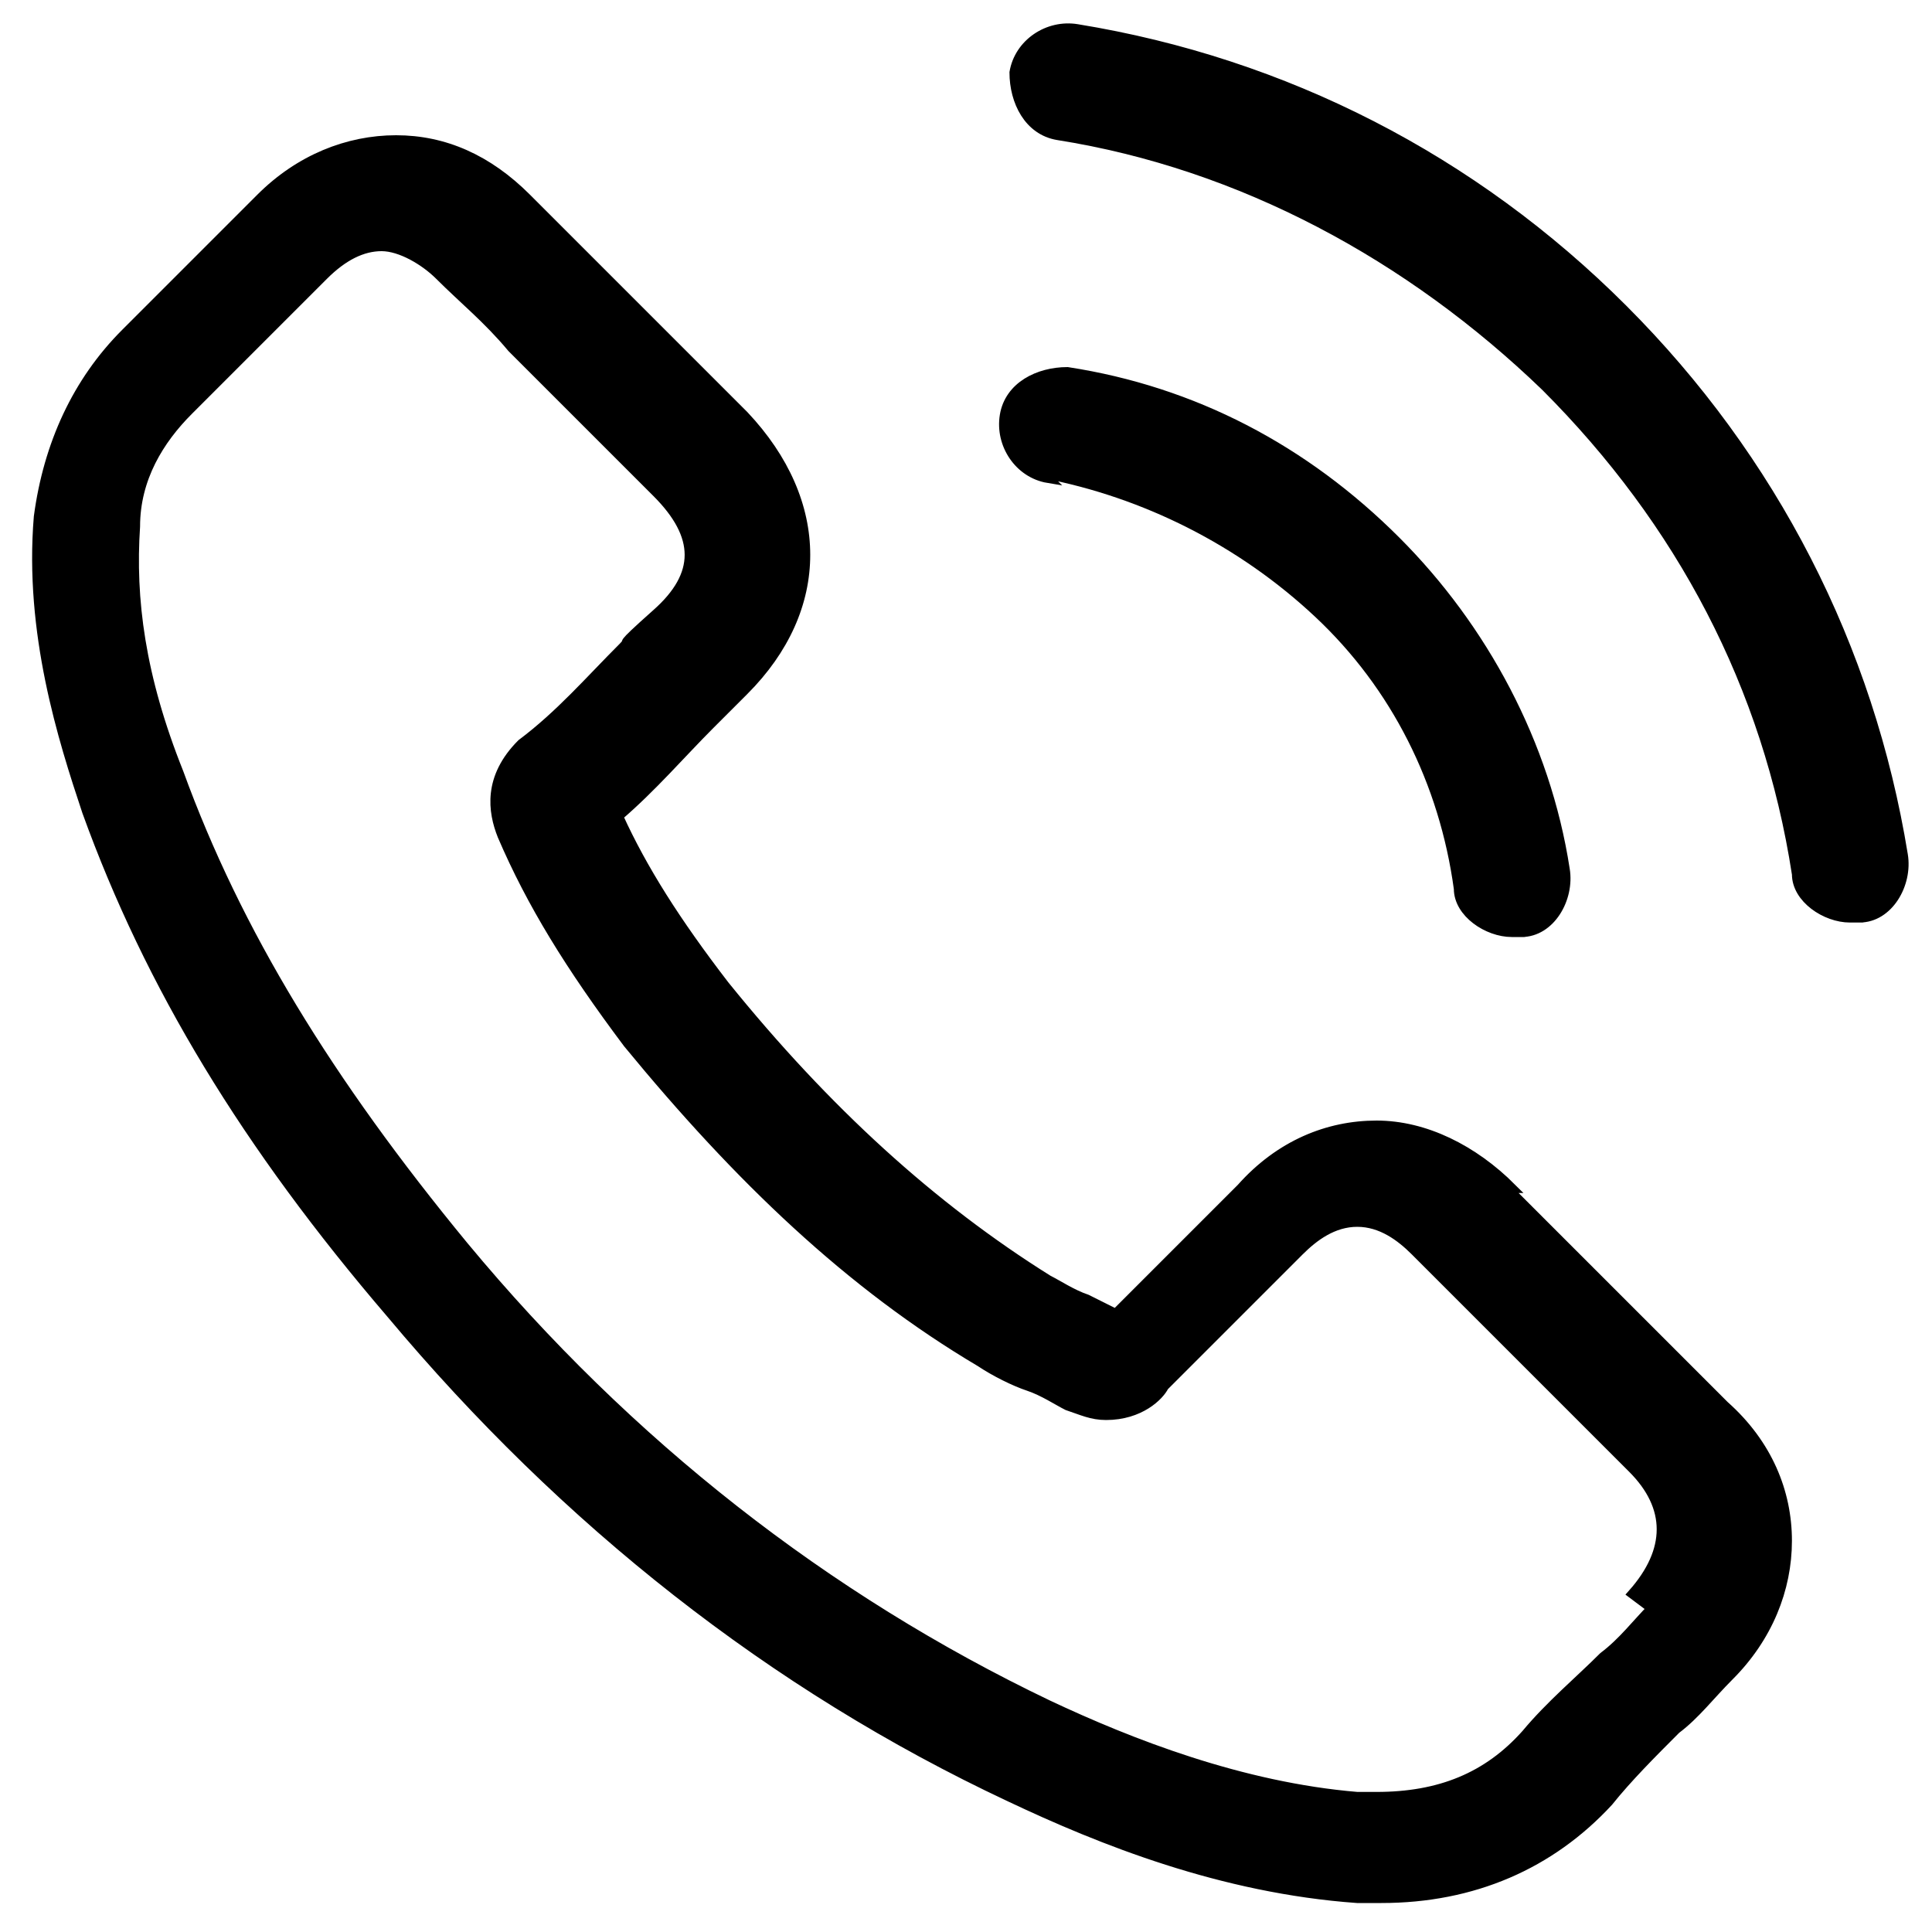
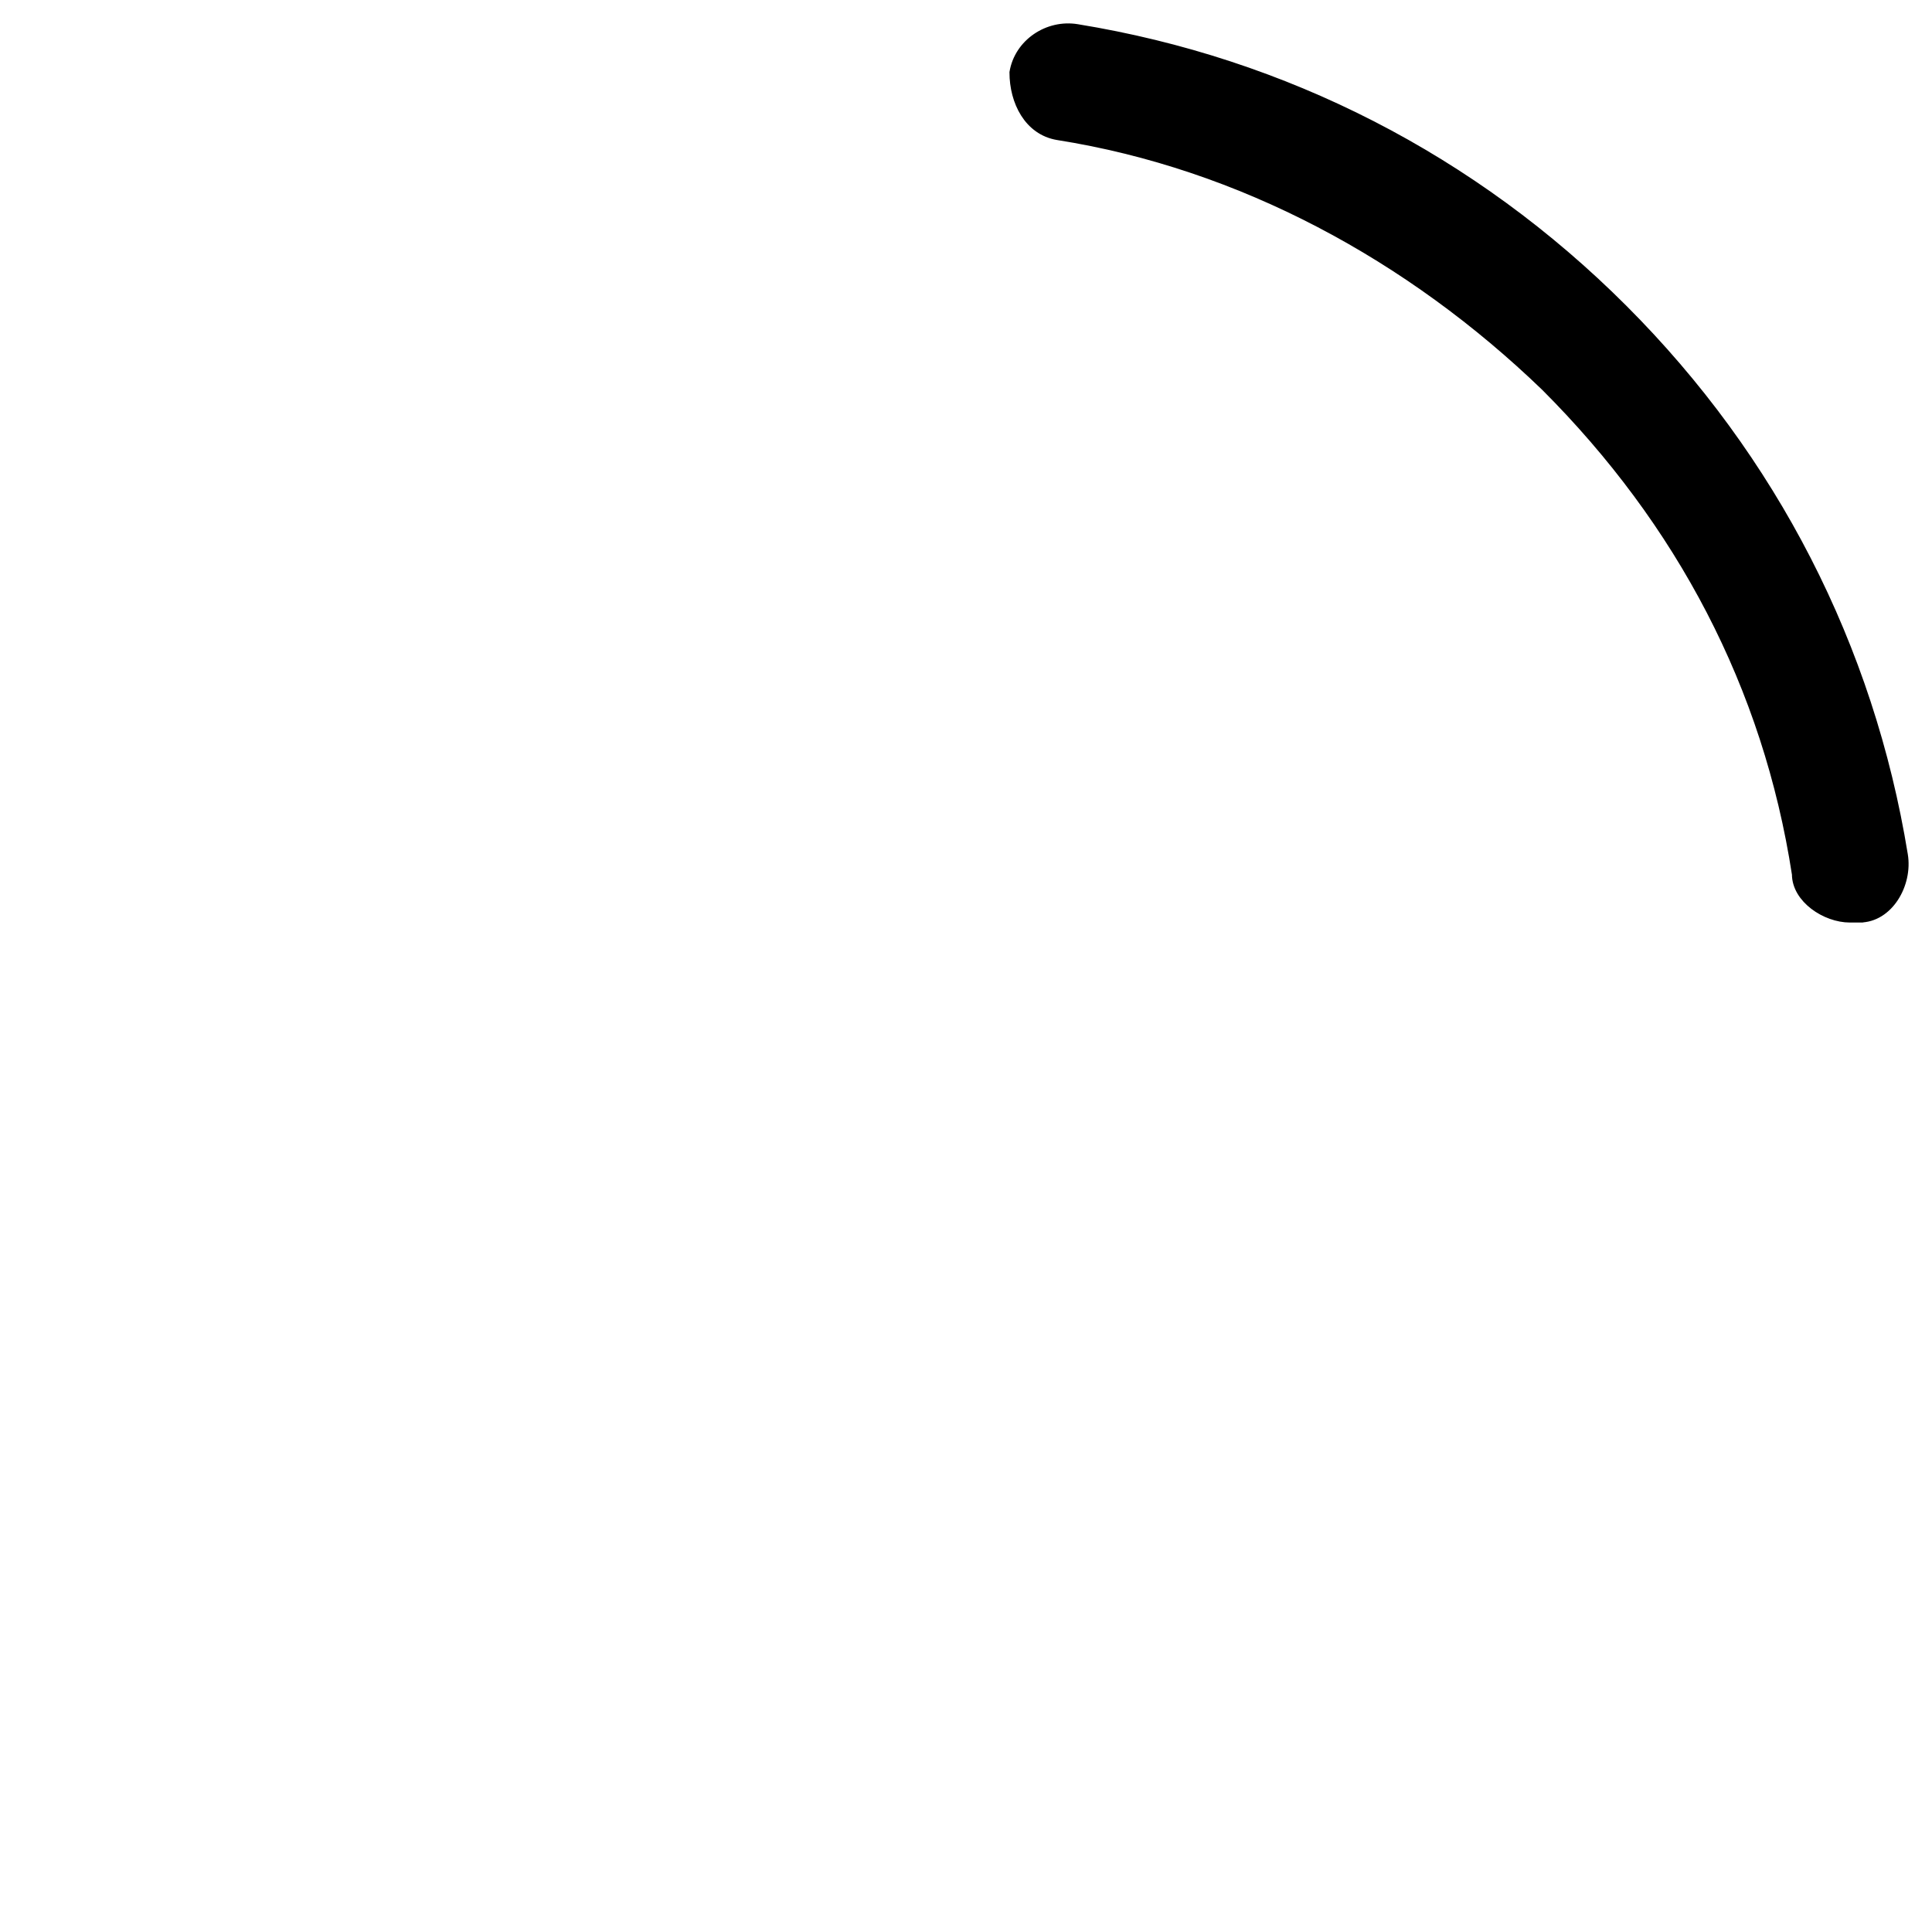
<svg xmlns="http://www.w3.org/2000/svg" id="_圖層_1" data-name="圖層_1" viewBox="0 0 40 40">
  <defs>
    <style>      .st0 {        stroke: #000;        stroke-miterlimit: 10;        stroke-width: .2px;      }    </style>
  </defs>
-   <path class="st0" d="M31.3,24.6c-.8-.8-1.8-1.3-2.8-1.3s-2,.4-2.8,1.3l-2.6,2.6c-.2-.1-.4-.2-.6-.3-.3-.1-.6-.3-.8-.4-2.4-1.5-4.6-3.5-6.7-6.1-1-1.3-1.7-2.4-2.2-3.5.7-.6,1.3-1.3,1.9-1.9.2-.2.5-.5.7-.7,1.7-1.7,1.7-3.9,0-5.7l-2.2-2.2c-.3-.3-.5-.5-.8-.8-.5-.5-1-1-1.5-1.5-.8-.8-1.7-1.2-2.7-1.2s-2,.4-2.8,1.2h0s-2.8,2.8-2.8,2.8c-1,1-1.6,2.3-1.8,3.8-.2,2.4.5,4.6,1,6.1,1.3,3.6,3.3,6.9,6.3,10.4,3.6,4.3,7.9,7.7,12.8,10,1.9.9,4.4,1.9,7.2,2.1.2,0,.4,0,.5,0,1.9,0,3.5-.7,4.7-2,0,0,0,0,0,0,.4-.5.9-1,1.4-1.5.4-.3.7-.7,1.1-1.1.8-.8,1.2-1.8,1.2-2.8s-.4-2-1.3-2.8l-4.5-4.5ZM34.2,33.3s0,0,0,0c-.3.3-.6.7-1,1-.5.5-1.1,1-1.6,1.6-.8.9-1.8,1.3-3.1,1.3s-.3,0-.4,0c-2.4-.2-4.7-1.1-6.4-1.9-4.6-2.2-8.7-5.4-12.1-9.5-2.8-3.4-4.7-6.5-5.9-9.8-.8-2-1-3.6-.9-5.1,0-1,.5-1.8,1.1-2.4l2.8-2.8c.4-.4.8-.6,1.2-.6s.9.3,1.2.6c0,0,0,0,0,0,.5.5,1,.9,1.5,1.5.3.3.5.5.8.8l2.2,2.2c.9.9.9,1.7,0,2.5s-.5.5-.7.7c-.7.7-1.3,1.4-2.1,2,0,0,0,0,0,0-.7.7-.6,1.4-.4,1.9,0,0,0,0,0,0,.6,1.4,1.4,2.7,2.6,4.3h0c2.3,2.8,4.6,5,7.3,6.6.3.2.7.4,1,.5.3.1.6.3.8.4,0,0,0,0,0,0,.3.1.5.2.8.2.7,0,1.1-.4,1.2-.6l2.8-2.8c.3-.3.7-.6,1.2-.6s.9.3,1.2.6h0s4.5,4.5,4.5,4.5c.8.8.8,1.7,0,2.6Z" />
-   <path class="st0" d="M21.6,9.8c2.1.4,4.1,1.4,5.7,2.9s2.6,3.5,2.9,5.7c0,.5.6.9,1.1.9s.1,0,.2,0c.6,0,1-.7.9-1.3-.4-2.6-1.7-5-3.5-6.8-1.9-1.9-4.2-3.1-6.8-3.5-.6,0-1.2.3-1.3.9s.3,1.2.9,1.3Z" />
  <path class="st0" d="M39.4,17.7c-.7-4.3-2.7-8.2-5.8-11.3-3.1-3.1-7-5.1-11.3-5.8-.6-.1-1.2.3-1.3.9,0,.6.3,1.2.9,1.3,3.8.6,7.3,2.5,10.1,5.2,2.8,2.8,4.6,6.2,5.2,10.1,0,.5.6.9,1.1.9s.1,0,.2,0c.6,0,1-.7.9-1.3Z" />
</svg>